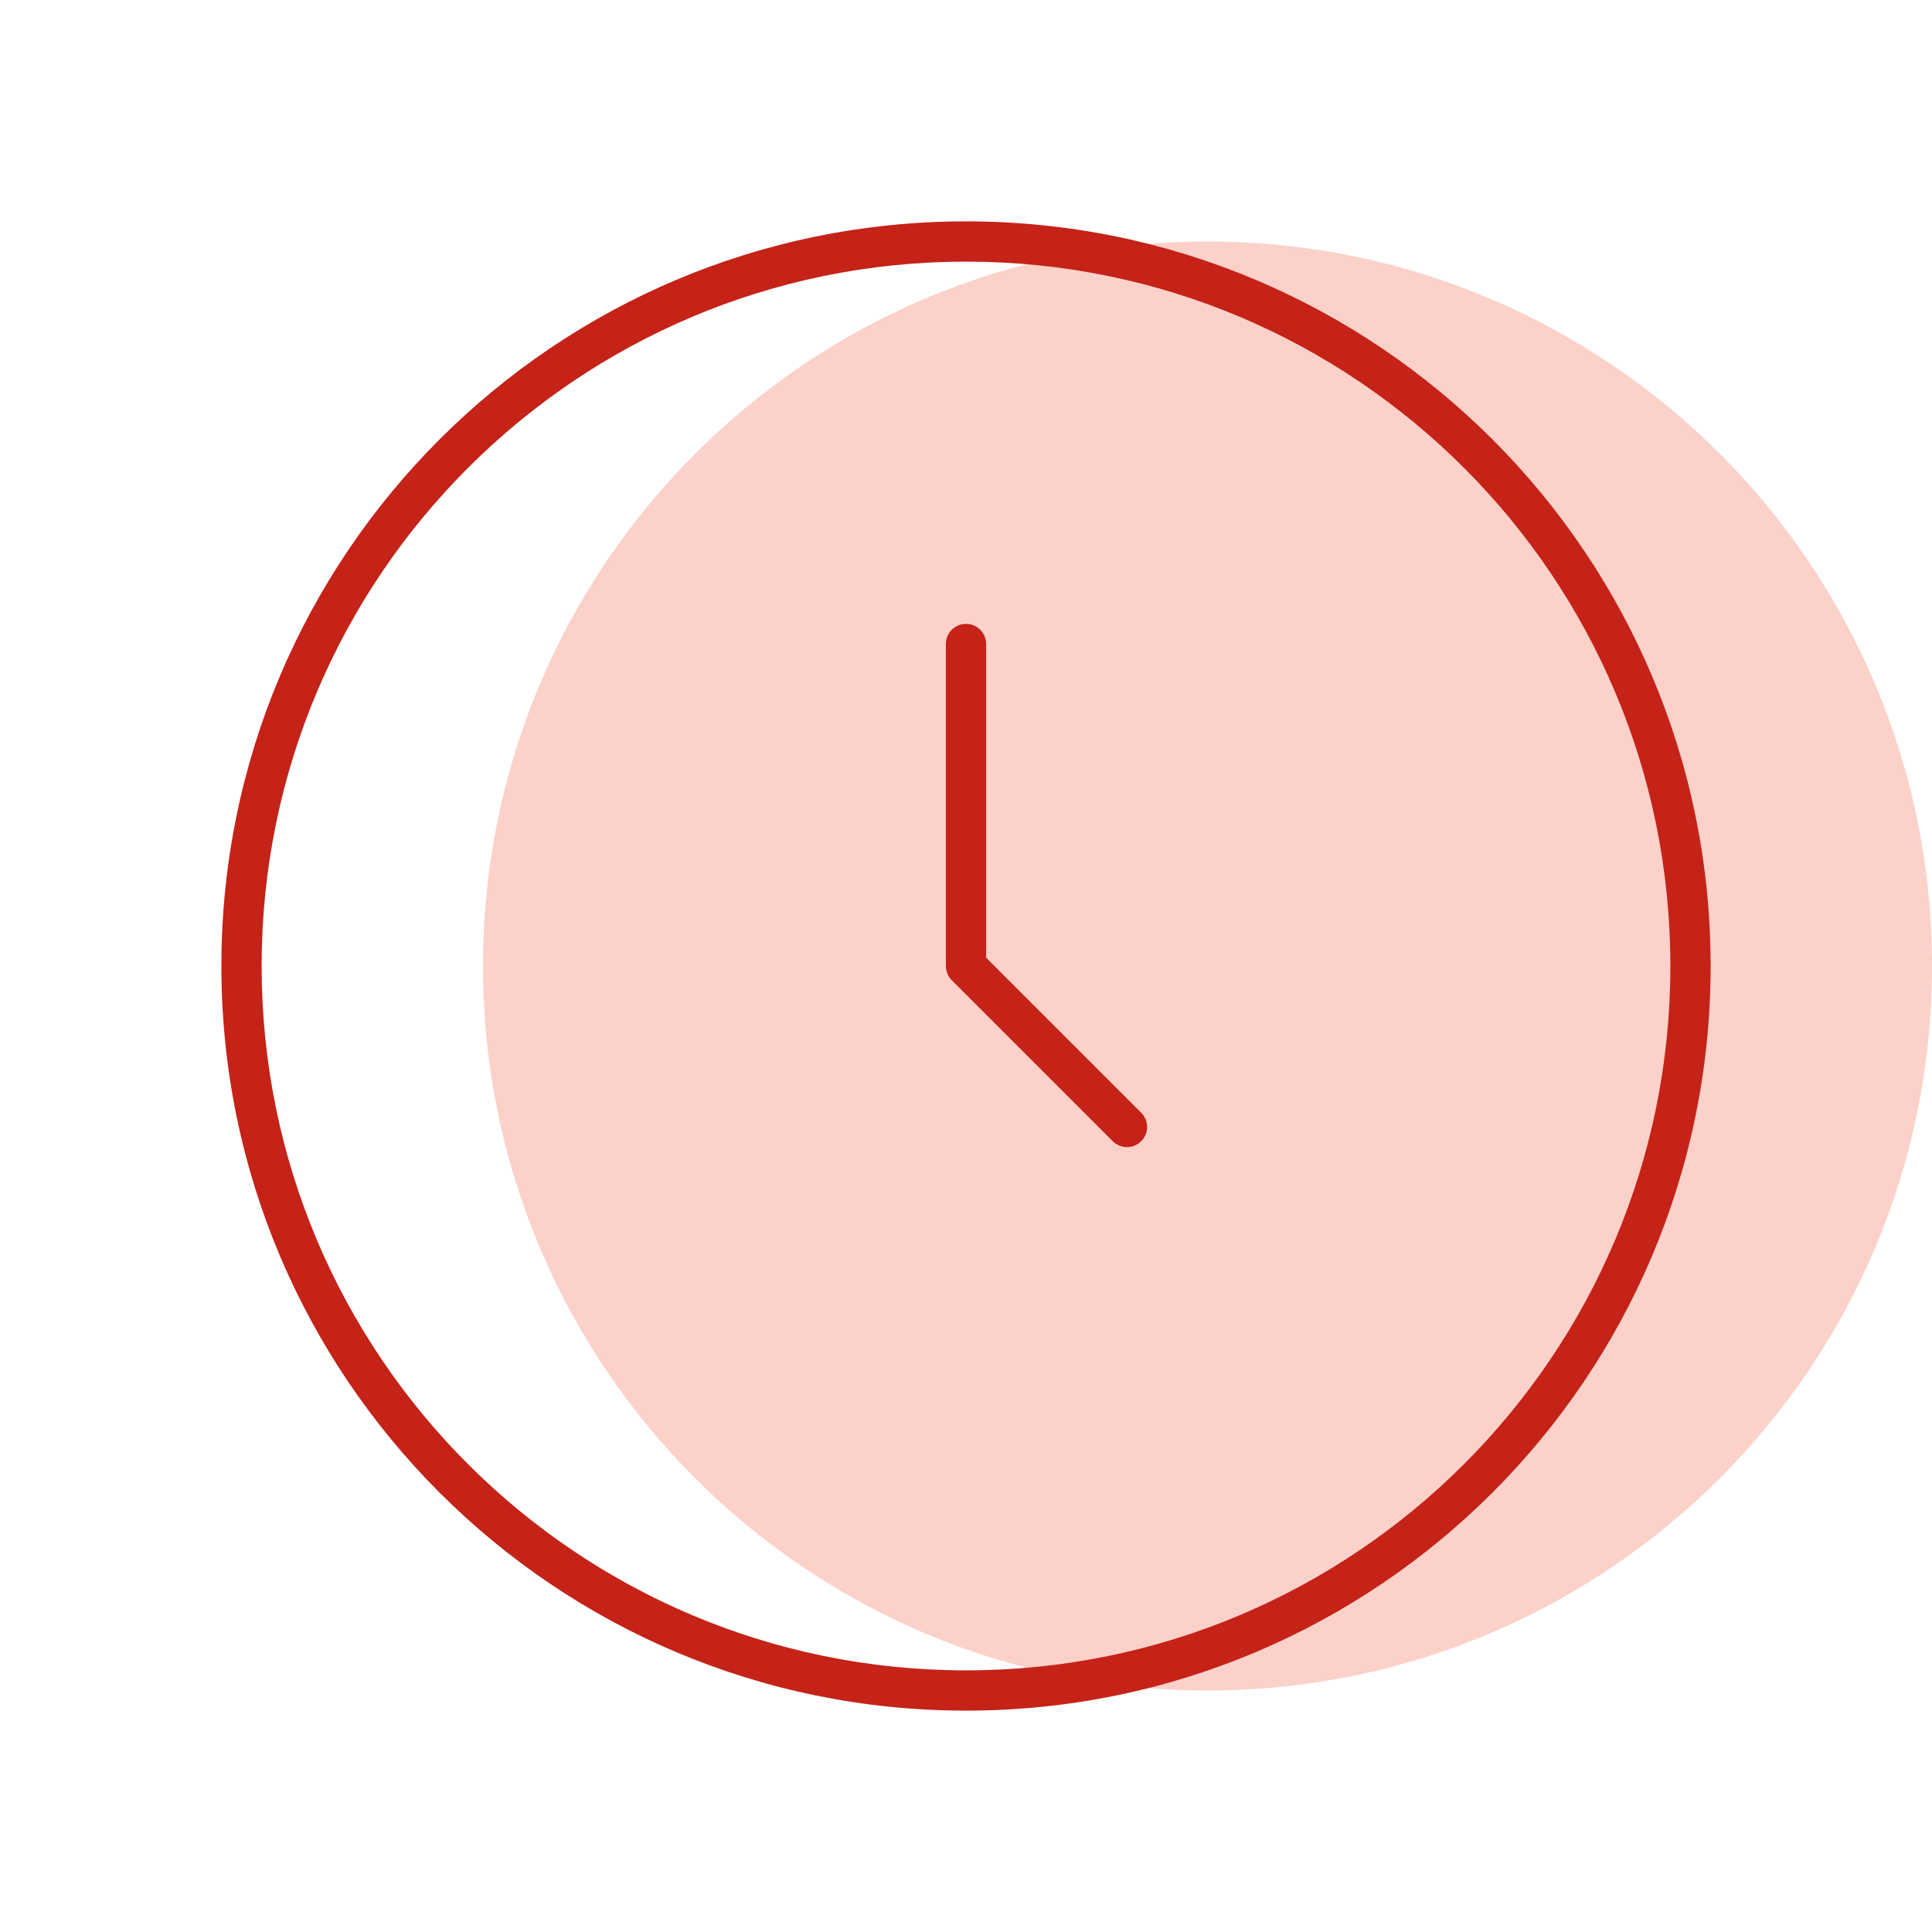
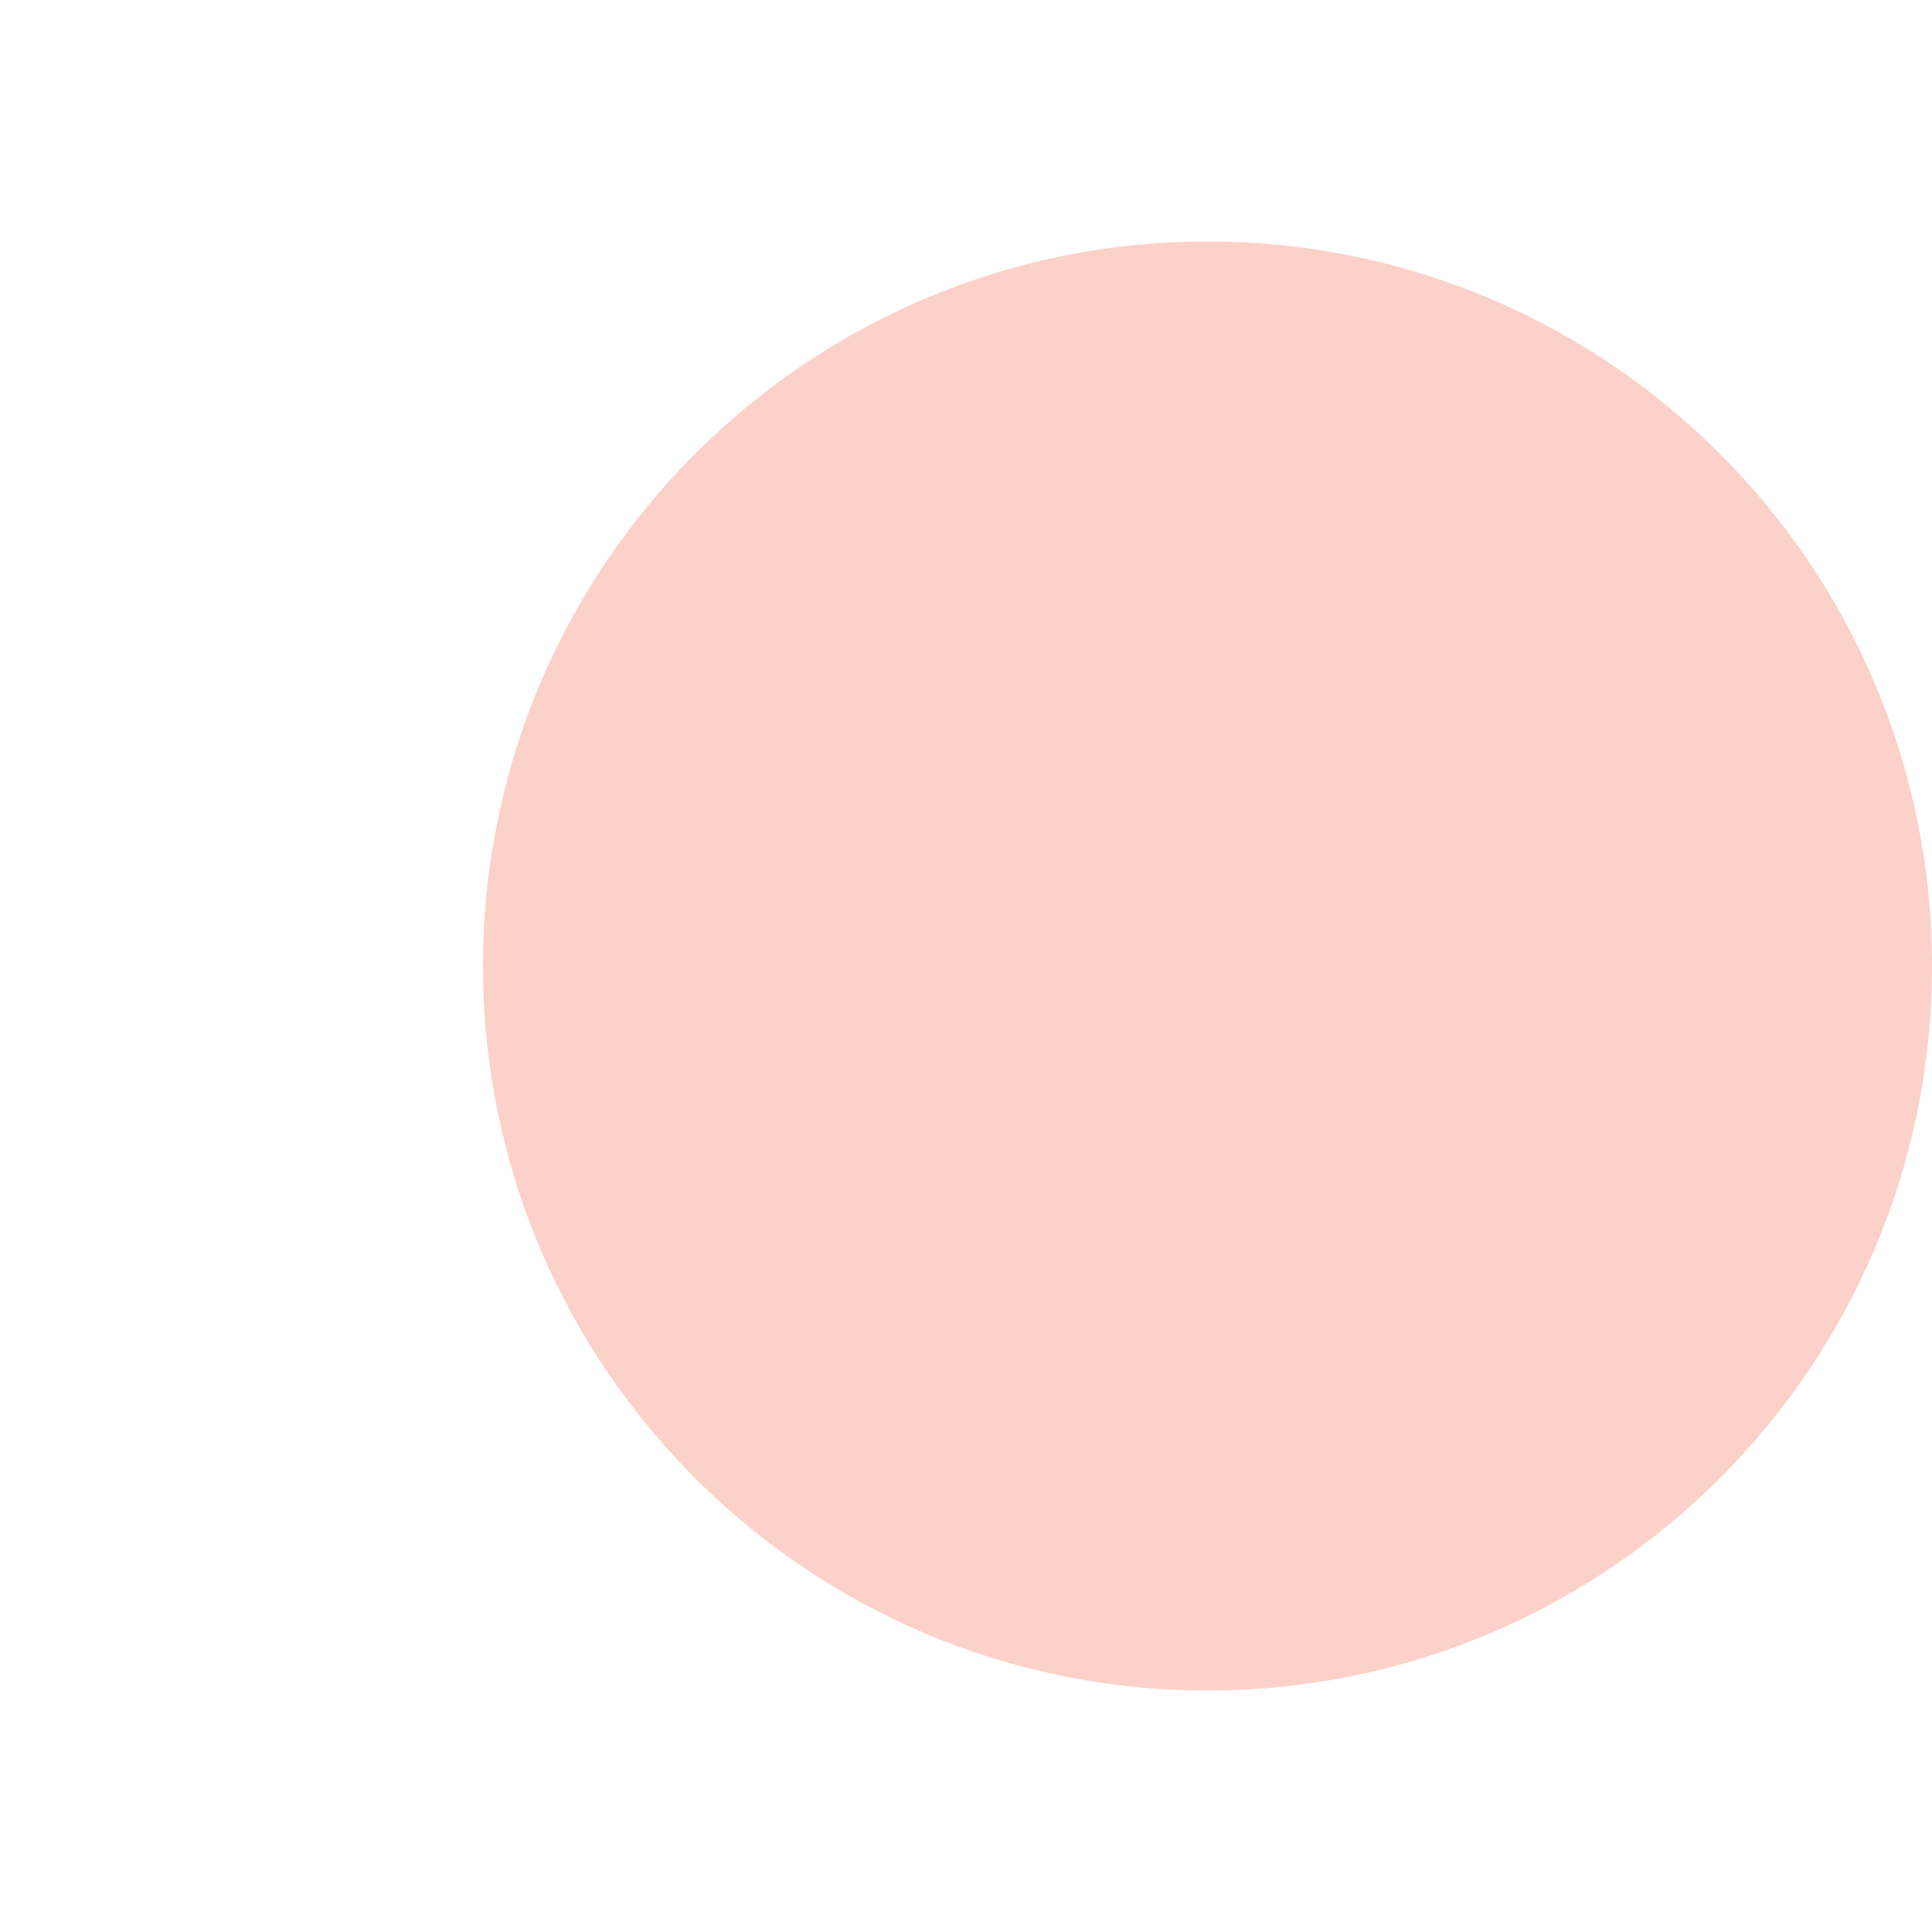
<svg xmlns="http://www.w3.org/2000/svg" width="72" height="72" viewBox="0 0 72 72" fill="none">
  <path d="M72 36C72 50.912 59.912 63 45 63C30.088 63 18 50.912 18 36C18 21.088 30.088 9 45 9C59.912 9 72 21.088 72 36Z" fill="#FBD1C9" />
-   <path d="M36.75 24C36.75 23.586 36.414 23.25 36 23.25C35.586 23.25 35.25 23.586 35.25 24H36.75ZM36 36H35.25C35.25 36.199 35.329 36.39 35.47 36.53L36 36ZM41.47 42.53C41.763 42.823 42.237 42.823 42.53 42.53C42.823 42.237 42.823 41.763 42.53 41.47L41.47 42.53ZM35.25 24V36H36.75V24H35.25ZM35.47 36.53L41.47 42.53L42.53 41.47L36.53 35.47L35.47 36.53ZM62.25 36C62.25 50.498 50.498 62.25 36 62.25V63.75C51.326 63.75 63.75 51.326 63.75 36H62.25ZM36 62.25C21.503 62.25 9.75 50.498 9.75 36H8.25C8.25 51.326 20.674 63.75 36 63.75V62.25ZM9.75 36C9.75 21.503 21.503 9.75 36 9.75V8.25C20.674 8.25 8.25 20.674 8.25 36H9.75ZM36 9.75C50.498 9.75 62.25 21.503 62.25 36H63.75C63.75 20.674 51.326 8.25 36 8.25V9.75Z" fill="#C52218" />
</svg>